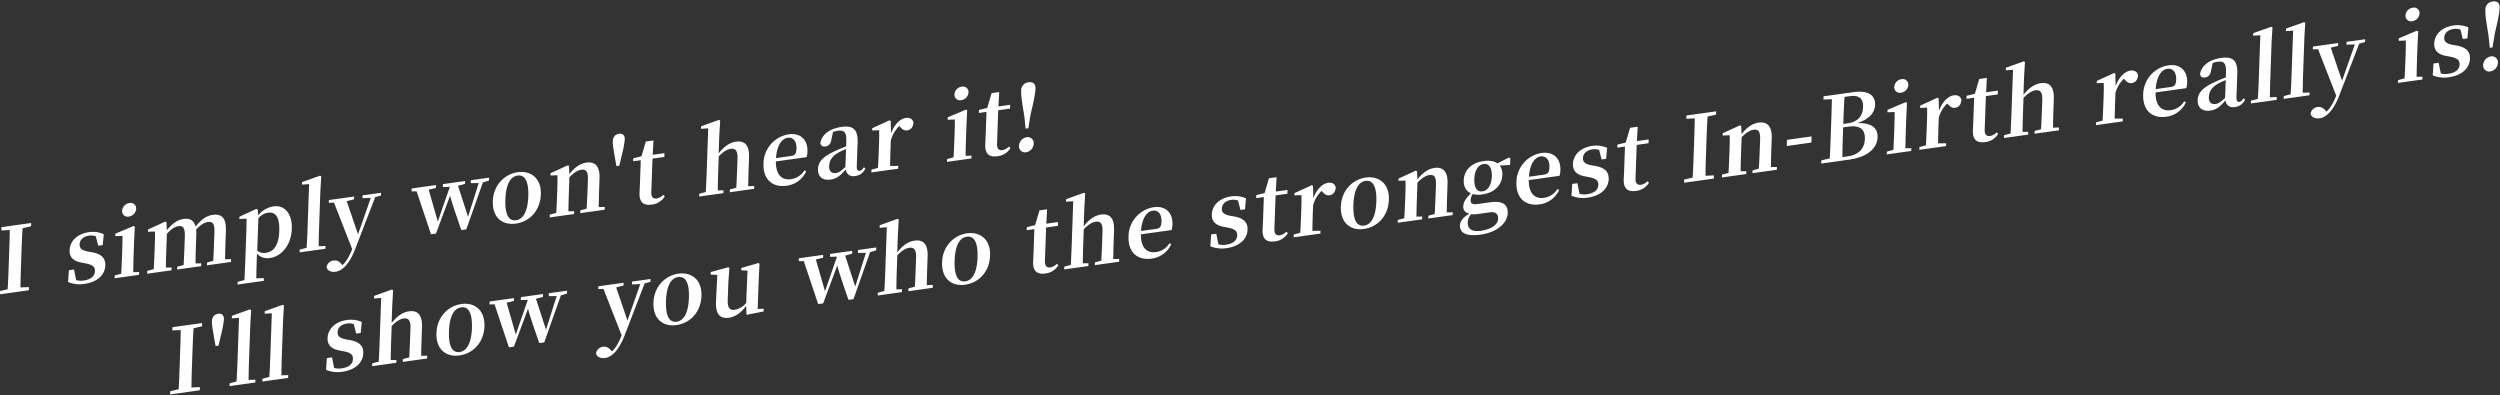
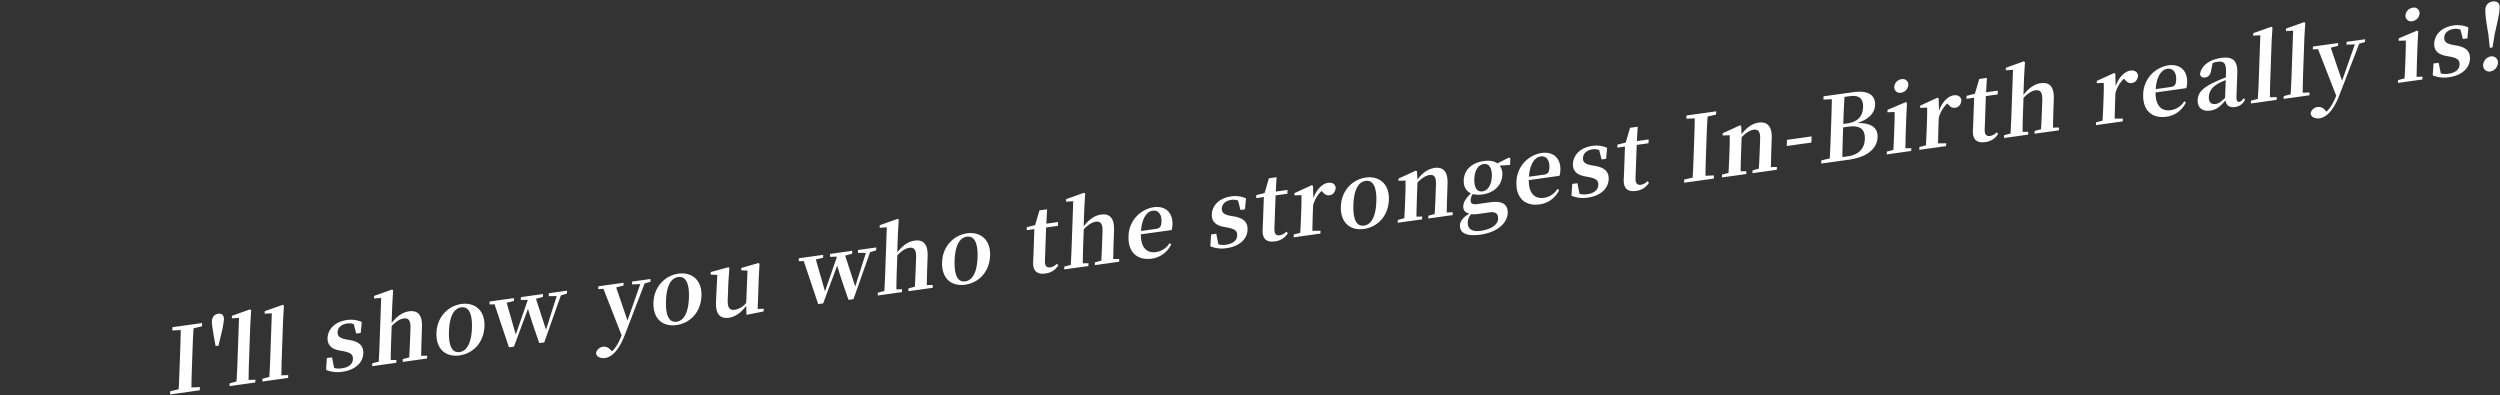
<svg xmlns="http://www.w3.org/2000/svg" id="グループ_2_のコピー_31" data-name="グループ 2 のコピー 31" width="1290" height="204" viewBox="0 0 1290 204">
  <rect x="0" y="0" width="1290" height="204" fill="#333333" stroke="none" />
  <defs>
    <style>
      .cls-1 {
        fill: #fff;
        fill-rule: evenodd;
      }
    </style>
  </defs>
-   <path id="I_simply_won_t_hear_it_" data-name="I simply won't hear it!" class="cls-1" d="M16.026,116.754l0.059-1.683-15.32,2.142L0.706,118.9l4.343-.188c-0.075,4.71-.241,9.434-0.406,14.11L4.562,135.11c-0.168,4.77-.335,9.493-0.589,14.136l-4.372,1.03-0.058,1.637,15.32-2.142,0.058-1.637-4.343.188c0.027-4.657.2-9.427,0.36-14.1l0.081-2.291c0.168-4.77.333-9.447,0.635-14.143Zm29.439,13.055c-3.491-.675-4.455-1.8-4.386-3.761,0.081-2.291,1.876-4.031,4.9-4.455a6.634,6.634,0,0,1,3.456.355l1.244,4.852,2.339-.327,0.519-5.657a13.769,13.769,0,0,0-7.632-1.027c-6.284.878-9.846,4.82-10,9.31-0.133,3.788,2.218,5.692,6.119,6.4l2.493,0.49c3.535,0.715,4.544,1.877,4.471,3.935-0.091,2.572-2.068,4.291-5.738,4.8a9.214,9.214,0,0,1-3.964-.19L38.2,139.062l-2.66.372-0.4,6.1a15.45,15.45,0,0,0,8.41.965c6.743-.943,10.619-4.743,10.787-9.513,0.127-3.6-1.758-5.8-6.517-6.767Zm21.042-18.066a4.337,4.337,0,0,0,3.746-3.967,2.846,2.846,0,0,0-3.5-3,4.309,4.309,0,0,0-3.747,4.014A2.857,2.857,0,0,0,66.507,111.743Zm2.23,28.68c0.048-2.659.141-6.581,0.231-9.153l0.247-7.015,0.349-7.308-0.627-.331-9.405,3.967-0.045,1.263,3.7-.146c0.009,2.326-.007,4.1-0.113,7.09l-0.117,3.32c-0.091,2.572-.273,6.46-0.413,9.132l-3.363.889-0.051,1.45,12.614-1.764,0.051-1.45ZM116.13,133.8c0.048-2.659.138-6.487,0.232-9.153l0.2-5.612c0.223-6.313-2.016-8.839-6.74-8.178-3.028.423-5.826,2.117-8.887,6.082-0.8-3.192-2.9-4.434-6.2-3.972-3.119.436-5.88,2.358-8.65,5.863L85.9,114.662l-0.627-.331-8.907,4.084-0.041,1.169,3.61-.132c0.106,2.172.047,3.855-.062,6.942l-0.119,3.367c-0.091,2.572-.273,6.46-0.413,9.132l-3.363.889-0.051,1.45L88.5,139.475l0.051-1.45-2.968.043c0.048-2.66.141-6.581,0.231-9.154l0.292-8.277c2.042-2.24,4.055-3.685,5.89-3.941,2.431-.34,3.525,1,3.375,5.252l-0.2,5.658c-0.094,2.666-.273,6.46-0.413,9.132l-3.317.883-0.051,1.45,12.43-1.738,0.051-1.45-2.968.043c0-2.653.091-6.482,0.185-9.147l0.2-5.706a15.11,15.11,0,0,0-.091-2.593c2.184-2.4,4.145-3.651,6.072-3.92,2.385-.334,3.532.809,3.377,5.2l-0.2,5.7c-0.094,2.666-.274,6.461-0.414,9.133l-3.179.863-0.051,1.45,12.384-1.732,0.051-1.45Zm17.2-21.2a8.178,8.178,0,0,1,4.984-2.838c3.807-.532,6.042,2.087,5.782,9.476-0.269,7.623-3.069,10.667-6.83,11.193a5.411,5.411,0,0,1-4.526-1.089Zm-0.345-4.466-0.625-.378-8.816,4.072-0.041,1.169,3.7-.146c0.013,2.232,0,3.956-.11,7l-0.53,15.058c-0.1,2.853-.265,6.227-0.43,9.6l-3.5.908-0.049,1.4,13.531-1.892,0.05-1.4-3.929.084c0.073-3.36.146-6.721,0.245-9.527l0.114-3.227a7.135,7.135,0,0,0,6.628,2.284c6.055-.846,11.052-6.664,11.344-14.941s-3.9-12.485-9.446-11.709a12.287,12.287,0,0,0-7.924,4.691Zm31.456,18.916c0.014-2.98.082-6.2,0.186-9.147l0.685-19.454,0.446-7.461-0.628-.331-9.29,3.3L155.8,95.257l3.705-.239-0.835,23.71c-0.1,2.946-.264,6.179-0.459,9.138l-3.547.915-0.051,1.45,13.3-1.86,0.051-1.45Zm32.189-27.582-9.541,1.334-0.051,1.45,4.3-.136L184.741,120.9l-5.833-17.1,3.776-.947,0.051-1.45-13.027,1.822-0.051,1.449,2.7-.1,9.378,24c-1.5,3.653-2.962,6.324-4.992,8.237l-0.616-.659c-1.143-1.236-2.258-1.964-3.955-1.727a4.122,4.122,0,0,0-3.624,3.113c-0.024,1.958,2.22,3.04,4.651,2.7,3.119-.436,6.925-3.528,10.09-11.741l10.3-26.756,3-.837Zm55.734-7.793-9.4,1.315-0.052,1.5,4.108-.016-5.5,17.382-5.188-15.981,3.594-.968,0.053-1.5-11.421,1.6-0.053,1.5,3.609-.086-6.2,17.9L221.2,97.885l3.728-.894,0.053-1.5-12.568,1.757-0.053,1.5,2.6-.038,7.434,22.182,2.569-.359L232.23,101c0.969,3.587,2.455,8.033,5.811,17.708l2.569-.359,8.567-24.233,3.138-.951Zm13.858,23.7c7.018-.981,12.557-6.642,12.854-15.06s-5.269-12.386-11.92-11.456c-6.7.936-12.554,6.548-12.849,14.92S259.115,116.363,266.225,115.369Zm0.061-1.73c-3.807.532-5.784-2.961-5.51-10.724,0.272-7.716,2.515-11.8,6.322-12.332,3.716-.52,5.784,2.961,5.512,10.677C272.336,109.024,270,113.119,266.286,113.639Zm42.644-6.8c0.048-2.66.138-6.488,0.232-9.154l0.2-5.705c0.221-6.267-2.387-8.694-6.7-8.091-2.982.417-5.872,2.124-8.882,5.942l-0.171-4.211-0.627-.331-8.907,4.084-0.042,1.169,3.611-.132c0.058,2.225.045,3.9-.062,6.942l-0.119,3.367c-0.091,2.572-.273,6.46-0.413,9.132l-3.363.889-0.051,1.45,12.567-1.757,0.052-1.45-2.969.043c0.048-2.66.141-6.582,0.232-9.154l0.3-8.418c2.322-2.419,4.419-3.643,6.116-3.88,2.477-.346,3.574.9,3.431,4.965l-0.211,5.986c-0.094,2.666-.275,6.507-0.459,9.139l-3.226.87-0.051,1.45,12.568-1.758,0.051-1.449Zm10.5-37.813c-1.926.269-3.16,1.605-3.242,3.944-0.074,2.1.713,5.671,0.965,7.59l0.914,5.131,1.514-.212,1.287-5.439a57.466,57.466,0,0,0,1.512-7.936C322.463,69.766,321.312,68.764,319.431,69.026Zm22.8,31.527a6.208,6.208,0,0,1-3.306,1.859c-1.834.256-2.943-.659-2.851-3.278l0.61-17.3,6.1-.853,0.07-1.964-6.055.847,0.4-7.408L333.254,73l-2.231,7.618-4.282,1.064-0.054,1.543,3.944-.551L330.2,94.93c-0.066,1.871-.158,3.186-0.211,4.683-0.168,4.77,2.1,6.547,6.317,5.957a8.933,8.933,0,0,0,6.722-4.244Zm43.842-4.5c0.048-2.659.137-6.488,0.231-9.153l0.2-5.612c0.229-6.5-2.337-8.794-6.695-8.185-3.348.468-6.11,2.437-8.976,6.048l0.334-9.493,0.446-7.461-0.673-.325-9.153,3.281-0.046,1.309,3.705-.239-0.835,23.71c-0.091,2.572-.274,6.46-0.413,9.132l-3.364.889-0.051,1.45,12.476-1.744,0.052-1.45-2.923.036c0-2.653.1-6.575,0.186-9.147l0.3-8.418c2.322-2.419,4.327-3.63,6.162-3.886,2.385-.334,3.666.883,3.522,4.952l-0.21,5.986c-0.094,2.666-.275,6.507-0.414,9.132l-3.317.883-0.051,1.45L389.13,97.44l0.051-1.45ZM400.41,81.576c0.515-6.866,3.139-10.072,6.028-10.476,2.8-.391,4.685,1.765,4.551,5.553-0.084,2.385-.626,3.531-2.736,3.826Zm15.809-.489a11,11,0,0,0,.423-2.944c0.208-5.892-3.446-9.709-9.73-8.831A15.424,15.424,0,0,0,393.97,84.292c-0.3,8.511,4.761,12.55,11.962,11.543a12.911,12.911,0,0,0,10.074-7.412l-0.894-.526a9.693,9.693,0,0,1-7.007,4.563c-4.45.622-7.825-2.024-7.756-9.153Zm20.014,5.02c-2.172,2.072-3.344,2.934-4.857,3.145-2.2.308-3.624-.8-3.527-3.555,0.1-2.9,1.555-5.243,5.229-7.2,0.791-.436,2.089-0.99,3.48-1.6Zm9.532,0.2c-0.865,1.238-1.43,1.736-2.118,1.832-1.009.141-1.627-.471-1.553-2.575L442.52,73.5c0.23-6.547-2.2-8.86-8.207-8.02-6.376.891-10.275,4.043-11.02,8.335,0.226,1.365,1.163,1.978,2.676,1.766,1.56-.218,2.835-1.42,3.109-4.018l0.761-3.457a11.7,11.7,0,0,1,2.395-.614c3.44-.481,4.63.7,4.456,5.659l-0.084,2.385c-1.8.671-3.657,1.442-5.049,2.1-7.143,3.232-9.334,5.819-9.471,9.7-0.138,3.928,2.577,5.875,6.43,5.337,3.395-.475,5.235-2.174,7.853-5.24,0.507,2.442,2.057,3.807,4.854,3.416a6.517,6.517,0,0,0,5.343-3.958Zm13.84-23.9-0.627-.331-8.908,4.084-0.041,1.169,3.611-.133c0.058,2.225.045,3.9-.063,6.942l-0.118,3.367c-0.091,2.572-.274,6.46-0.413,9.132l-3.364.889-0.051,1.45,13.807-1.93,0.051-1.45-4.2.029c0.048-2.659.135-6.441,0.224-8.966L459.66,72.5a15.9,15.9,0,0,1,4.37-7.452l0.485,0.491c1.1,1.2,2.031,1.95,3.545,1.738,2.155-.3,3.078-1.873,3.29-4-0.473-2.121-2.1-2.685-4.023-2.416-2.752.385-5.912,3.293-7.538,7.988ZM496,51.691a4.338,4.338,0,0,0,3.745-3.967,2.845,2.845,0,0,0-3.5-3,4.308,4.308,0,0,0-3.747,4.014A2.857,2.857,0,0,0,496,51.691Zm2.23,28.68c0.048-2.659.14-6.581,0.231-9.153l0.247-7.015,0.349-7.308-0.627-.331-9.4,3.968-0.045,1.263,3.7-.145c0.009,2.325-.007,4.1-0.113,7.089l-0.117,3.32c-0.09,2.572-.273,6.46-0.413,9.132l-3.363.889-0.051,1.45,12.614-1.764,0.051-1.45Zm22.4-4.761a6.216,6.216,0,0,1-3.306,1.858c-1.835.257-2.944-.659-2.852-3.278l0.61-17.3,6.1-.853,0.069-1.964-6.055.847,0.4-7.408-3.944.552-2.232,7.618-4.282,1.064-0.054,1.543,3.945-.552L508.6,69.986c-0.066,1.871-.158,3.186-0.211,4.683-0.168,4.77,2.1,6.547,6.317,5.958a8.934,8.934,0,0,0,6.722-4.244Zm8.829,2.954a4.718,4.718,0,0,0,3.944-4.414,3.1,3.1,0,0,0-3.67-3.349,4.758,4.758,0,0,0-3.944,4.414A3.124,3.124,0,0,0,529.46,78.563Zm1.273-36.1a4.158,4.158,0,0,0-3.8,4.348c-0.077,2.2.384,5.949,1.562,12.672l0.716,6.88,1.422-.2,1.164-7.143c1.712-7.126,2.443-11.045,2.521-13.243C534.4,43.25,533.026,42.139,530.733,42.46Z" />
  <path id="I_ll_show_you_who_the_strongest_In-Birth_really_is_" data-name="I'll show you who the strongest In-Birth really is!" class="cls-1" d="M104.242,168.365l0.059-1.684-15.32,2.142-0.059,1.684,4.343-.189c-0.075,4.711-.241,9.434-0.406,14.111l-0.081,2.291c-0.168,4.77-.335,9.494-0.589,14.136l-4.372,1.03-0.058,1.637,15.32-2.142,0.058-1.637-4.343.189c0.027-4.658.2-9.428,0.36-14.1l0.081-2.292c0.168-4.77.333-9.446,0.635-14.142Zm8.354-6.474c-1.926.27-3.16,1.606-3.242,3.944-0.075,2.1.713,5.671,0.964,7.59l0.915,5.13,1.514-.211,1.287-5.439a57.457,57.457,0,0,0,1.512-7.936C115.628,162.631,114.477,161.629,112.6,161.891Zm15.685,34.151c0.014-2.98.082-6.2,0.186-9.147l0.685-19.454,0.446-7.461-0.628-.331-9.29,3.3-0.046,1.309,3.7-.239-0.835,23.71c-0.1,2.946-.264,6.18-0.459,9.139l-3.547.914-0.051,1.45,13.3-1.86,0.051-1.449Zm16.923-2.366c0.014-2.98.082-6.2,0.186-9.147l0.685-19.454,0.446-7.462-0.628-.331-9.29,3.3-0.046,1.31,3.705-.239-0.835,23.71c-0.1,2.946-.264,6.179-0.459,9.138l-3.547.915-0.051,1.45,13.3-1.86,0.051-1.45Zm33.382-18.535c-3.49-.675-4.455-1.8-4.386-3.761,0.081-2.292,1.877-4.032,4.9-4.455a6.649,6.649,0,0,1,3.457.354l1.243,4.852,2.34-.327,0.519-5.657a13.789,13.789,0,0,0-7.632-1.027c-6.284.879-9.846,4.821-10,9.31-0.134,3.788,2.218,5.693,6.118,6.4l2.493,0.489c3.535,0.716,4.544,1.878,4.472,3.935-0.091,2.572-2.069,4.292-5.738,4.8a9.211,9.211,0,0,1-3.964-.191l-1.085-5.479-2.661.372-0.4,6.105a15.431,15.431,0,0,0,8.41.965c6.742-.943,10.619-4.742,10.787-9.512,0.127-3.6-1.758-5.8-6.517-6.767Zm38.73,8.452c0.048-2.659.137-6.487,0.231-9.153l0.2-5.612c0.229-6.5-2.338-8.794-6.695-8.185-3.349.469-6.111,2.437-8.977,6.049l0.335-9.494,0.445-7.461-0.673-.325-9.152,3.281L192.981,154l3.706-.239-0.836,23.711c-0.09,2.572-.273,6.46-0.413,9.132l-3.363.889-0.051,1.449L204.5,187.2l0.051-1.45-2.922.037c0-2.653.094-6.575,0.185-9.147l0.3-8.418c2.321-2.419,4.327-3.63,6.161-3.886,2.386-.334,3.666.883,3.523,4.952l-0.211,5.986c-0.094,2.665-.275,6.507-0.413,9.132l-3.317.883-0.052,1.449,12.568-1.757,0.051-1.45Zm19.81-.21c7.018-.982,12.558-6.642,12.855-15.06s-5.269-12.386-11.92-11.456c-6.7.936-12.554,6.548-12.849,14.919S230.017,184.377,237.126,183.383Zm0.061-1.731c-3.807.533-5.783-2.96-5.51-10.723,0.272-7.717,2.516-11.8,6.323-12.332,3.715-.52,5.783,2.961,5.511,10.677C243.238,177.037,240.9,181.133,237.187,181.652Zm55.406-31.666-9.4,1.315-0.052,1.5,4.108-.016-5.5,17.381-5.188-15.981,3.594-.968,0.053-1.5-11.421,1.6-0.053,1.5,3.609-.085-6.2,17.9-4.716-16.419,3.728-.893,0.053-1.5-12.568,1.757-0.053,1.5,2.6-.038,7.434,22.181,2.569-.359,7.261-19.536c0.969,3.587,2.455,8.033,5.811,17.708l2.569-.359,8.567-24.233,3.138-.95Zm43.077-6.023-9.54,1.334-0.051,1.45,4.3-.135-6.6,18.791-5.833-17.1,3.776-.947,0.051-1.45-13.026,1.822-0.051,1.45,2.7-.1,9.378,24c-1.5,3.653-2.961,6.324-4.991,8.236l-0.616-.658c-1.143-1.237-2.259-1.965-3.956-1.727a4.123,4.123,0,0,0-3.624,3.112c-0.023,1.958,2.221,3.04,4.652,2.7,3.119-.436,6.925-3.527,10.09-11.741l10.3-26.755,3-.838ZM349.1,167.726c7.017-.982,12.557-6.642,12.854-15.06s-5.269-12.386-11.92-11.456c-6.7.936-12.554,6.548-12.849,14.919S341.994,168.72,349.1,167.726ZM349.165,166c-3.807.533-5.784-2.96-5.51-10.723,0.272-7.717,2.515-11.8,6.322-12.332,3.715-.519,5.784,2.961,5.512,10.677C355.215,161.38,352.88,165.476,349.165,166Zm41.792-6.588,0.556-15.76,0.4-7.5-0.486-.444-8.9,2.547-0.043,1.216,3.235,0.152-0.678,16.662a9.915,9.915,0,0,1-5.785,3.554c-2.523.353-3.9-.8-3.752-4.92l0.32-9.072,0.539-7.521-0.487-.444-9.125,2.486-0.046,1.309,3.417,0.174-0.661,13.587c-0.339,7.028,2.326,9.122,6.729,8.506,3.394-.474,6.54-2.962,8.842-6.122l0.157,4.631,8.824-1.746,0.05-1.4Zm61.189-31.73-9.4,1.315-0.052,1.5,4.108-.016-5.5,17.382-5.188-15.981,3.594-.968,0.053-1.5-11.421,1.6-0.053,1.5,3.609-.085-6.2,17.9L420.982,133.9,424.71,133l0.053-1.5L412.2,133.263l-0.053,1.5,2.6-.038,7.434,22.181,2.569-.359,7.261-19.536c0.969,3.587,2.455,8.033,5.811,17.708l2.569-.359,8.567-24.233,3.137-.95Zm26.076,19.436c0.048-2.66.137-6.488,0.231-9.154l0.2-5.611c0.229-6.5-2.338-8.794-6.695-8.185-3.348.468-6.111,2.436-8.976,6.048l0.334-9.493,0.446-7.462-0.674-.324-9.152,3.28-0.046,1.31,3.705-.239-0.836,23.71c-0.09,2.572-.273,6.46-0.413,9.132l-3.363.889-0.051,1.45,12.476-1.745,0.051-1.449-2.922.036c0-2.653.095-6.575,0.185-9.147l0.3-8.418c2.322-2.418,4.327-3.629,6.162-3.886,2.385-.333,3.666.884,3.522,4.952l-0.211,5.986c-0.094,2.666-.275,6.507-0.413,9.132l-3.317.883-0.051,1.45,12.568-1.758,0.051-1.449Zm19.811-.211c7.017-.981,12.557-6.642,12.854-15.06s-5.269-12.386-11.92-11.456c-6.7.936-12.554,6.549-12.849,14.92S490.923,147.9,498.033,146.9Zm0.061-1.73c-3.807.532-5.784-2.961-5.51-10.724,0.272-7.716,2.515-11.8,6.322-12.332,3.715-.519,5.784,2.961,5.512,10.677C504.144,140.556,501.809,144.652,498.094,145.172Zm47.244-9.072a6.212,6.212,0,0,1-3.306,1.858c-1.834.256-2.943-.659-2.851-3.278l0.61-17.3,6.1-.853,0.069-1.964-6.054.846L540.3,108l-3.945.552-2.231,7.618-4.282,1.064-0.054,1.543,3.944-.551L533.3,130.476c-0.065,1.871-.158,3.187-0.21,4.683-0.168,4.77,2.1,6.548,6.317,5.958a8.939,8.939,0,0,0,6.722-4.244Zm29.08-2.438c0.048-2.659.137-6.487,0.231-9.153l0.2-5.612c0.229-6.5-2.337-8.794-6.695-8.185-3.348.469-6.11,2.437-8.976,6.049l0.334-9.494,0.446-7.461-0.673-.325-9.153,3.281-0.046,1.309,3.705-.239-0.835,23.711c-0.091,2.572-.274,6.46-0.413,9.132l-3.364.889-0.051,1.449,12.476-1.744,0.052-1.45-2.923.037c0-2.653.1-6.575,0.186-9.147l0.3-8.418c2.322-2.419,4.327-3.63,6.162-3.886,2.385-.334,3.666.883,3.522,4.952l-0.211,5.986c-0.093,2.665-.274,6.507-0.413,9.132l-3.317.883-0.051,1.449,12.568-1.757,0.051-1.45Zm14.334-14.475c0.516-6.867,3.14-10.072,6.029-10.476,2.8-.391,4.685,1.765,4.551,5.553-0.084,2.385-.626,3.531-2.736,3.826Zm15.81-.489a11.007,11.007,0,0,0,.423-2.944c0.208-5.893-3.446-9.71-9.73-8.831A15.424,15.424,0,0,0,582.313,121.9c-0.3,8.511,4.76,12.55,11.962,11.543a12.912,12.912,0,0,0,10.074-7.411l-0.894-.527a9.692,9.692,0,0,1-7.007,4.563c-4.45.622-7.825-2.024-7.757-9.153Zm30.3-7.354c-3.491-.675-4.456-1.8-4.386-3.761,0.08-2.292,1.876-4.032,4.9-4.455a6.646,6.646,0,0,1,3.457.354l1.244,4.852,2.339-.327,0.519-5.657a13.787,13.787,0,0,0-7.632-1.027c-6.284.879-9.846,4.82-10,9.31-0.134,3.788,2.218,5.693,6.118,6.4l2.494,0.489c3.534,0.716,4.543,1.878,4.471,3.935-0.091,2.572-2.068,4.291-5.738,4.805a9.211,9.211,0,0,1-3.964-.191L627.6,120.6l-2.66.372-0.4,6.1a15.431,15.431,0,0,0,8.41.965c6.742-.943,10.619-4.742,10.787-9.512,0.127-3.6-1.758-5.8-6.517-6.767Zm28.884,8.2a6.211,6.211,0,0,1-3.307,1.858c-1.834.257-2.943-.658-2.851-3.277l0.61-17.3,6.1-.852L664.365,98l-6.055.847,0.4-7.408-3.945.552-2.231,7.618-4.282,1.064L648.2,102.22l3.944-.552-0.431,12.253c-0.066,1.87-.158,3.186-0.211,4.683-0.168,4.77,2.1,6.547,6.317,5.957a8.934,8.934,0,0,0,6.722-4.244ZM677.5,95.888l-0.627-.331-8.908,4.084-0.041,1.169,3.611-.133c0.058,2.226.045,3.9-.062,6.943l-0.119,3.367c-0.091,2.572-.273,6.46-0.413,9.132l-3.363.889-0.052,1.45,13.807-1.931,0.051-1.449-4.2.029c0.048-2.66.135-6.441,0.224-8.967l0.147-4.162a15.892,15.892,0,0,1,4.371-7.451l0.484,0.491c1.1,1.2,2.031,1.95,3.545,1.738,2.156-.3,3.078-1.873,3.29-4-0.473-2.121-2.1-2.685-4.023-2.416-2.752.385-5.912,3.293-7.538,7.988Zm26.308,22.242c7.017-.982,12.557-6.642,12.854-15.06s-5.269-12.386-11.92-11.456c-6.7.936-12.554,6.549-12.849,14.92S696.7,119.124,703.812,118.13Zm0.061-1.731c-3.807.533-5.784-2.96-5.51-10.724,0.272-7.716,2.515-11.8,6.322-12.331,3.715-.519,5.784,2.961,5.512,10.677C709.923,111.784,707.588,115.88,703.873,116.4Zm42.644-6.8c0.048-2.659.138-6.488,0.231-9.153l0.2-5.706c0.22-6.267-2.387-8.694-6.7-8.091-2.981.417-5.871,2.124-8.881,5.942L731.2,88.38l-0.627-.331-8.908,4.084L721.623,93.3l3.611-.133c0.058,2.225.045,3.9-.062,6.942l-0.119,3.367c-0.091,2.572-.273,6.46-0.413,9.132l-3.363.889-0.052,1.45,12.568-1.757,0.051-1.45-2.968.043c0.048-2.659.141-6.581,0.231-9.153l0.3-8.418c2.322-2.419,4.419-3.643,6.116-3.88,2.477-.346,3.574.9,3.431,4.965l-0.211,5.986c-0.094,2.666-.275,6.507-0.459,9.138l-3.226.87L737,112.744l12.568-1.757,0.051-1.45Zm18.388-10.854c-2.844.4-4.308-2.1-4.156-6.4,0.153-4.349,1.946-7.3,4.79-7.7,2.8-.391,4.4,2.037,4.251,6.293C769.635,95.338,767.84,98.334,764.905,98.745Zm3.864,10.814c3.3-.462,4.34,1.161,4.264,3.313-0.1,2.852-3.157,5.42-9.074,6.248-4.174.583-6.725-.875-6.6-4.336a6.808,6.808,0,0,1,1.7-4.239,17.418,17.418,0,0,0,4.39-.242ZM779.335,81.7l-0.761-.405-5.9,3.012c-1.6-1.172-4-1.627-7.078-1.2-6.467.9-10.121,4.859-10.3,9.909-0.114,3.227,1.171,5.607,3.687,6.744-2.744,2.757-3.858,4.588-3.934,6.739s1.118,3.241,3.154,3.747c-3.26,1.852-4.792,3.881-4.868,6.033-0.124,3.507,2.713,5.9,10.556,4.806,9.036-1.264,13.913-6.227,14.086-11.137,0.148-4.209-2.419-6.5-8.978-5.585l-6.742.942c-2.569.36-3.455-.4-3.4-2.084a5.7,5.7,0,0,1,1.113-3.088,12.28,12.28,0,0,0,4.923.2c6.421-.9,10.126-5,10.306-10.1a7.191,7.191,0,0,0-1.338-4.792l5.352-.329Zm9.587,9.5c0.515-6.866,3.139-10.072,6.028-10.476,2.8-.391,4.685,1.765,4.551,5.553-0.084,2.385-.626,3.531-2.736,3.826Zm15.809-.489a11,11,0,0,0,.423-2.944c0.208-5.892-3.446-9.709-9.73-8.831a15.424,15.424,0,0,0-12.942,14.979c-0.3,8.511,4.76,12.55,11.962,11.543a12.911,12.911,0,0,0,10.074-7.411l-0.894-.526a9.694,9.694,0,0,1-7.007,4.563c-4.45.622-7.825-2.024-7.756-9.153ZM821.2,85.289c-3.491-.675-4.456-1.8-4.386-3.761,0.08-2.291,1.876-4.032,4.9-4.455a6.644,6.644,0,0,1,3.457.354l1.244,4.852,2.339-.327,0.519-5.657a13.778,13.778,0,0,0-7.632-1.027c-6.284.879-9.846,4.82-10,9.31-0.134,3.788,2.218,5.693,6.118,6.4l2.494,0.489c3.534,0.716,4.543,1.878,4.471,3.935-0.091,2.572-2.069,4.291-5.738,4.8a9.211,9.211,0,0,1-3.964-.191l-1.085-5.479-2.66.372-0.4,6.1a15.431,15.431,0,0,0,8.41.965c6.742-.943,10.619-4.742,10.787-9.512,0.127-3.6-1.758-5.8-6.517-6.767Zm28.883,8.2a6.208,6.208,0,0,1-3.306,1.858c-1.834.257-2.943-.659-2.851-3.278l0.61-17.3,6.1-.853,0.07-1.964-6.055.847,0.4-7.408-3.945.552-2.231,7.618-4.282,1.064-0.054,1.543,3.944-.551-0.431,12.252c-0.066,1.871-.158,3.186-0.211,4.683-0.168,4.77,2.1,6.547,6.317,5.957a8.935,8.935,0,0,0,6.722-4.244Zm35.4-34.36,0.059-1.684-15.32,2.142-0.059,1.684,4.342-.188c-0.074,4.711-.241,9.434-0.405,14.11l-0.081,2.292c-0.168,4.77-.335,9.493-0.59,14.136l-4.372,1.03L869,94.288l15.32-2.142,0.058-1.637-4.343.188c0.028-4.657.2-9.427,0.36-14.1l0.081-2.291c0.168-4.77.333-9.447,0.635-14.142Zm28.3,27.081c0.048-2.659.138-6.488,0.231-9.153l0.2-5.705c0.22-6.267-2.387-8.694-6.7-8.091-2.981.417-5.871,2.124-8.881,5.942l-0.171-4.211-0.627-.331-8.908,4.084L888.9,69.914l3.611-.133c0.058,2.225.045,3.9-.063,6.942l-0.118,3.367c-0.091,2.572-.273,6.46-0.413,9.132l-3.363.889-0.052,1.45L901.066,89.8l0.051-1.45-2.968.043c0.048-2.659.141-6.581,0.231-9.153l0.3-8.418c2.322-2.419,4.419-3.643,6.116-3.88,2.477-.346,3.574.9,3.431,4.965L908.013,77.9c-0.094,2.666-.275,6.507-0.459,9.139l-3.226.87-0.051,1.45L916.845,87.6l0.051-1.45Zm8.183-10.87,12.705-1.776,0.112-3.18-12.7,1.776Zm28.7,5.713c0.034-4.844.208-9.8,0.4-15.32l2.522-.353c6.147-.859,8.857,1.228,8.675,6.419-0.177,5-3.344,8.1-8.756,8.856Zm3.8-31.431c4.954-.693,7.027,1.344,6.876,5.647-0.167,4.723-2.78,7.648-8.055,8.386l-2.156.3c0.168-4.77.332-9.4,0.629-13.955Zm-13.512.075-0.06,1.684,4.343-.188c-0.072,4.617-.236,9.294-0.4,13.97l-0.071,2.011c-0.173,4.91-.344,9.774-0.6,14.557l-4.372,1.03L939.735,84.4l14.173-1.982c11.192-1.565,14.759-6.95,14.922-11.58,0.165-4.677-2.84-7.467-10.421-7.338,6.651-2.233,9.012-5.774,9.137-9.328,0.168-4.77-3.15-7.75-11.268-6.614Zm39.989-1.869a4.338,4.338,0,0,0,3.745-3.967,2.846,2.846,0,0,0-3.5-3,4.308,4.308,0,0,0-3.747,4.014A2.857,2.857,0,0,0,980.947,47.829Zm2.23,28.68c0.048-2.659.14-6.581,0.231-9.153l0.247-7.015L984,53.032l-0.628-.331-9.4,3.967-0.044,1.263,3.7-.145c0.009,2.326-.007,4.1-0.113,7.089L977.4,68.2c-0.091,2.572-.273,6.46-0.413,9.132l-3.363.889-0.051,1.45L986.185,77.9l0.051-1.45Zm17.163-25.761-0.623-.331L990.809,54.5l-0.041,1.169,3.611-.133c0.058,2.226.045,3.9-.062,6.942L994.2,65.847c-0.091,2.572-.273,6.46-0.413,9.132l-3.363.889-0.052,1.45,13.81-1.93,0.05-1.45-4.2.029c0.05-2.659.13-6.441,0.22-8.966l0.15-4.162a15.908,15.908,0,0,1,4.37-7.452l0.48,0.491c1.1,1.2,2.04,1.95,3.55,1.738,2.15-.3,3.08-1.873,3.29-4-0.47-2.121-2.1-2.685-4.02-2.416-2.76.385-5.92,3.293-7.54,7.988ZM1030.26,68.3a6.19,6.19,0,0,1-3.31,1.858c-1.83.257-2.94-.659-2.85-3.278l0.61-17.3,6.1-.853,0.07-1.964-6.05.847,0.39-7.408-3.94.552-2.23,7.618-4.28,1.064-0.06,1.543,3.95-.552-0.44,12.253c-0.06,1.871-.15,3.186-0.21,4.683-0.16,4.77,2.1,6.547,6.32,5.957a8.921,8.921,0,0,0,6.72-4.244Zm29.08-2.437c0.05-2.659.14-6.488,0.23-9.153l0.2-5.612c0.23-6.5-2.34-8.794-6.7-8.185-3.35.468-6.11,2.437-8.97,6.048l0.33-9.493L1044.88,32l-0.68-.325-9.15,3.281L1035,36.269l3.71-.239-0.84,23.71c-0.09,2.572-.27,6.46-0.41,9.132l-3.36.889-0.05,1.45,12.47-1.744,0.05-1.45-2.92.036c0-2.653.1-6.575,0.19-9.147l0.29-8.418c2.33-2.419,4.33-3.63,6.17-3.886,2.38-.333,3.66.884,3.52,4.952l-0.21,5.986c-0.1,2.666-.28,6.507-0.42,9.132l-3.31.883L1049.83,69l12.56-1.757,0.05-1.45ZM1091.5,38l-0.63-.331-8.91,4.084-0.04,1.169,3.61-.133c0.06,2.226.05,3.9-.06,6.942l-0.12,3.367c-0.09,2.572-.27,6.46-0.41,9.132l-3.36.889-0.05,1.45,13.8-1.93,0.05-1.45-4.2.029c0.05-2.659.14-6.441,0.23-8.966l0.14-4.162a15.908,15.908,0,0,1,4.37-7.452l0.49,0.491c1.1,1.2,2.03,1.95,3.54,1.738,2.16-.3,3.08-1.873,3.29-4-0.47-2.121-2.09-2.685-4.02-2.416-2.75.385-5.91,3.293-7.54,7.988Zm20.83,7.977c0.52-6.866,3.14-10.072,6.03-10.476,2.8-.391,4.68,1.765,4.55,5.553-0.08,2.385-.63,3.531-2.74,3.826Zm15.81-.489a10.778,10.778,0,0,0,.42-2.944c0.21-5.892-3.44-9.709-9.73-8.831a15.427,15.427,0,0,0-12.94,14.979c-0.3,8.511,4.76,12.55,11.96,11.543a12.922,12.922,0,0,0,10.08-7.412l-0.9-.526a9.678,9.678,0,0,1-7,4.563c-4.45.622-7.83-2.024-7.76-9.153Zm20.01,5.019c-2.17,2.072-3.34,2.934-4.85,3.146-2.21.308-3.63-.8-3.53-3.555,0.1-2.9,1.55-5.243,5.23-7.2,0.79-.436,2.09-0.99,3.48-1.6Zm9.54,0.2c-0.87,1.238-1.43,1.736-2.12,1.832-1.01.141-1.63-.471-1.55-2.575l0.42-12.065c0.23-6.547-2.2-8.86-8.21-8.02-6.37.891-10.27,4.043-11.02,8.335,0.23,1.364,1.17,1.978,2.68,1.767,1.56-.218,2.83-1.42,3.11-4.018l0.76-3.457a11.623,11.623,0,0,1,2.39-.614c3.44-.481,4.64.7,4.46,5.659l-0.08,2.385c-1.81.671-3.66,1.442-5.05,2.1-7.15,3.232-9.34,5.819-9.47,9.7-0.14,3.928,2.57,5.875,6.43,5.337,3.39-.475,5.23-2.175,7.85-5.24,0.51,2.442,2.06,3.807,4.85,3.416a6.521,6.521,0,0,0,5.35-3.958Zm13.59-.5c0.01-2.98.08-6.2,0.19-9.147l0.68-19.454,0.45-7.461-0.63-.331-9.29,3.3-0.05,1.309,3.71-.239-0.84,23.71c-0.1,2.946-.26,6.179-0.46,9.139l-3.54.915-0.05,1.45,13.3-1.86,0.05-1.45Zm16.92-2.366c0.02-2.98.09-6.2,0.19-9.147l0.68-19.454,0.45-7.461-0.63-.331-9.29,3.3-0.04,1.309,3.7-.239-0.83,23.71c-0.11,2.946-.27,6.179-0.46,9.139l-3.55.915-0.05,1.45,13.3-1.86,0.05-1.45Zm32.19-27.582-9.54,1.334-0.05,1.45,4.3-.135L1208.5,41.7l-5.83-17.1,3.77-.947,0.05-1.45-13.02,1.821-0.05,1.45,2.69-.1,9.38,24c-1.5,3.653-2.96,6.324-4.99,8.237l-0.62-.659c-1.14-1.236-2.25-1.964-3.95-1.727a4.127,4.127,0,0,0-3.63,3.113c-0.02,1.958,2.22,3.04,4.66,2.7,3.11-.436,6.92-3.528,10.09-11.742l10.3-26.755,2.99-.838Zm24.34-9.313a4.334,4.334,0,0,0,3.75-3.967,2.848,2.848,0,0,0-3.5-3,4.318,4.318,0,0,0-3.75,4.014A2.857,2.857,0,0,0,1244.73,10.946Zm2.23,28.68c0.05-2.659.14-6.581,0.23-9.153l0.25-7.015,0.35-7.308-0.63-.331-9.4,3.967-0.05,1.263,3.71-.145c0,2.326-.01,4.1-0.12,7.089l-0.11,3.32c-0.1,2.572-.28,6.46-0.42,9.132l-3.36.889-0.05,1.45,12.61-1.764,0.05-1.45Zm18.66-16.475c-3.5-.675-4.46-1.8-4.39-3.761,0.08-2.291,1.88-4.032,4.9-4.455a6.657,6.657,0,0,1,3.46.354l1.24,4.852,2.34-.327,0.52-5.657a13.762,13.762,0,0,0-7.63-1.027c-6.28.879-9.85,4.82-10,9.31-0.14,3.788,2.21,5.693,6.11,6.4l2.5,0.489c3.53,0.716,4.54,1.878,4.47,3.935-0.09,2.572-2.07,4.291-5.74,4.8a9.187,9.187,0,0,1-3.96-.19l-1.09-5.479-2.66.372-0.4,6.105a15.448,15.448,0,0,0,8.41.965c6.75-.943,10.62-4.742,10.79-9.512,0.13-3.6-1.76-5.8-6.52-6.767Zm19.36,13.719a4.7,4.7,0,0,0,3.94-4.414,3.1,3.1,0,0,0-3.67-3.349,4.758,4.758,0,0,0-3.94,4.414A3.122,3.122,0,0,0,1284.98,36.869Zm1.27-36.1a4.158,4.158,0,0,0-3.8,4.348c-0.08,2.2.38,5.949,1.56,12.672l0.72,6.88,1.42-.2,1.16-7.143c1.71-7.127,2.44-11.045,2.52-13.243C1289.92,1.556,1288.55.446,1286.25,0.766Z" />
</svg>